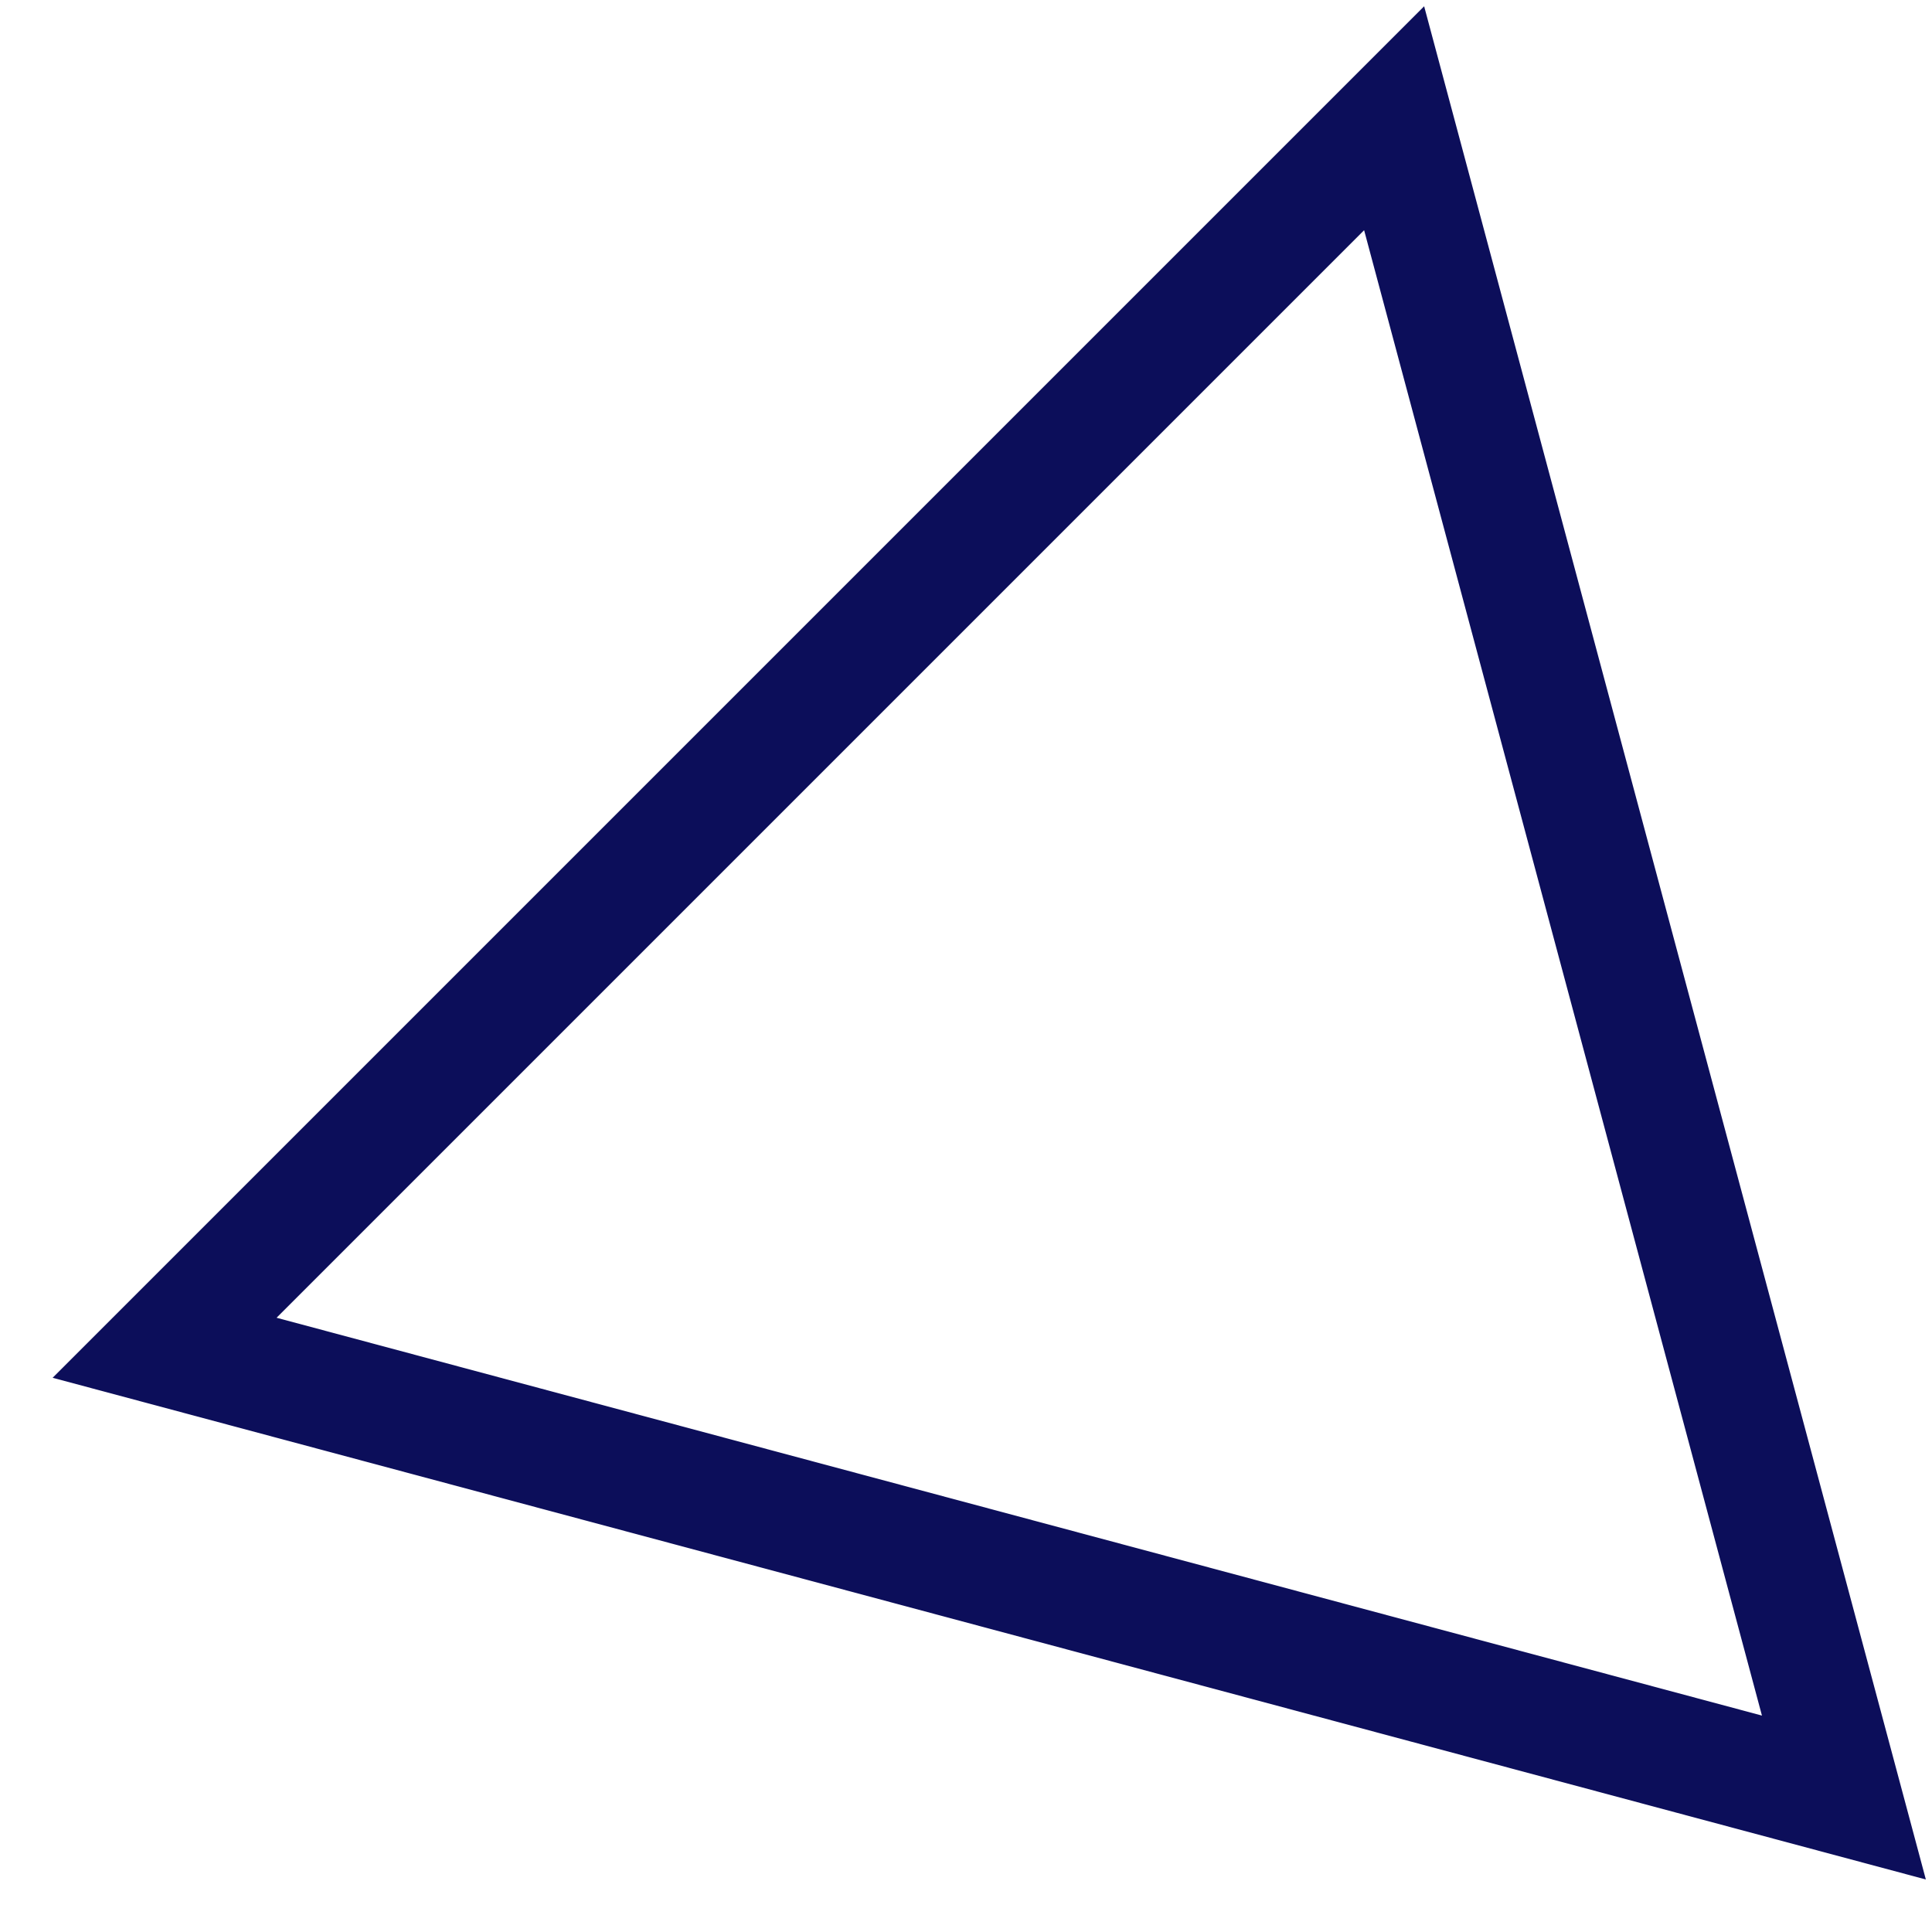
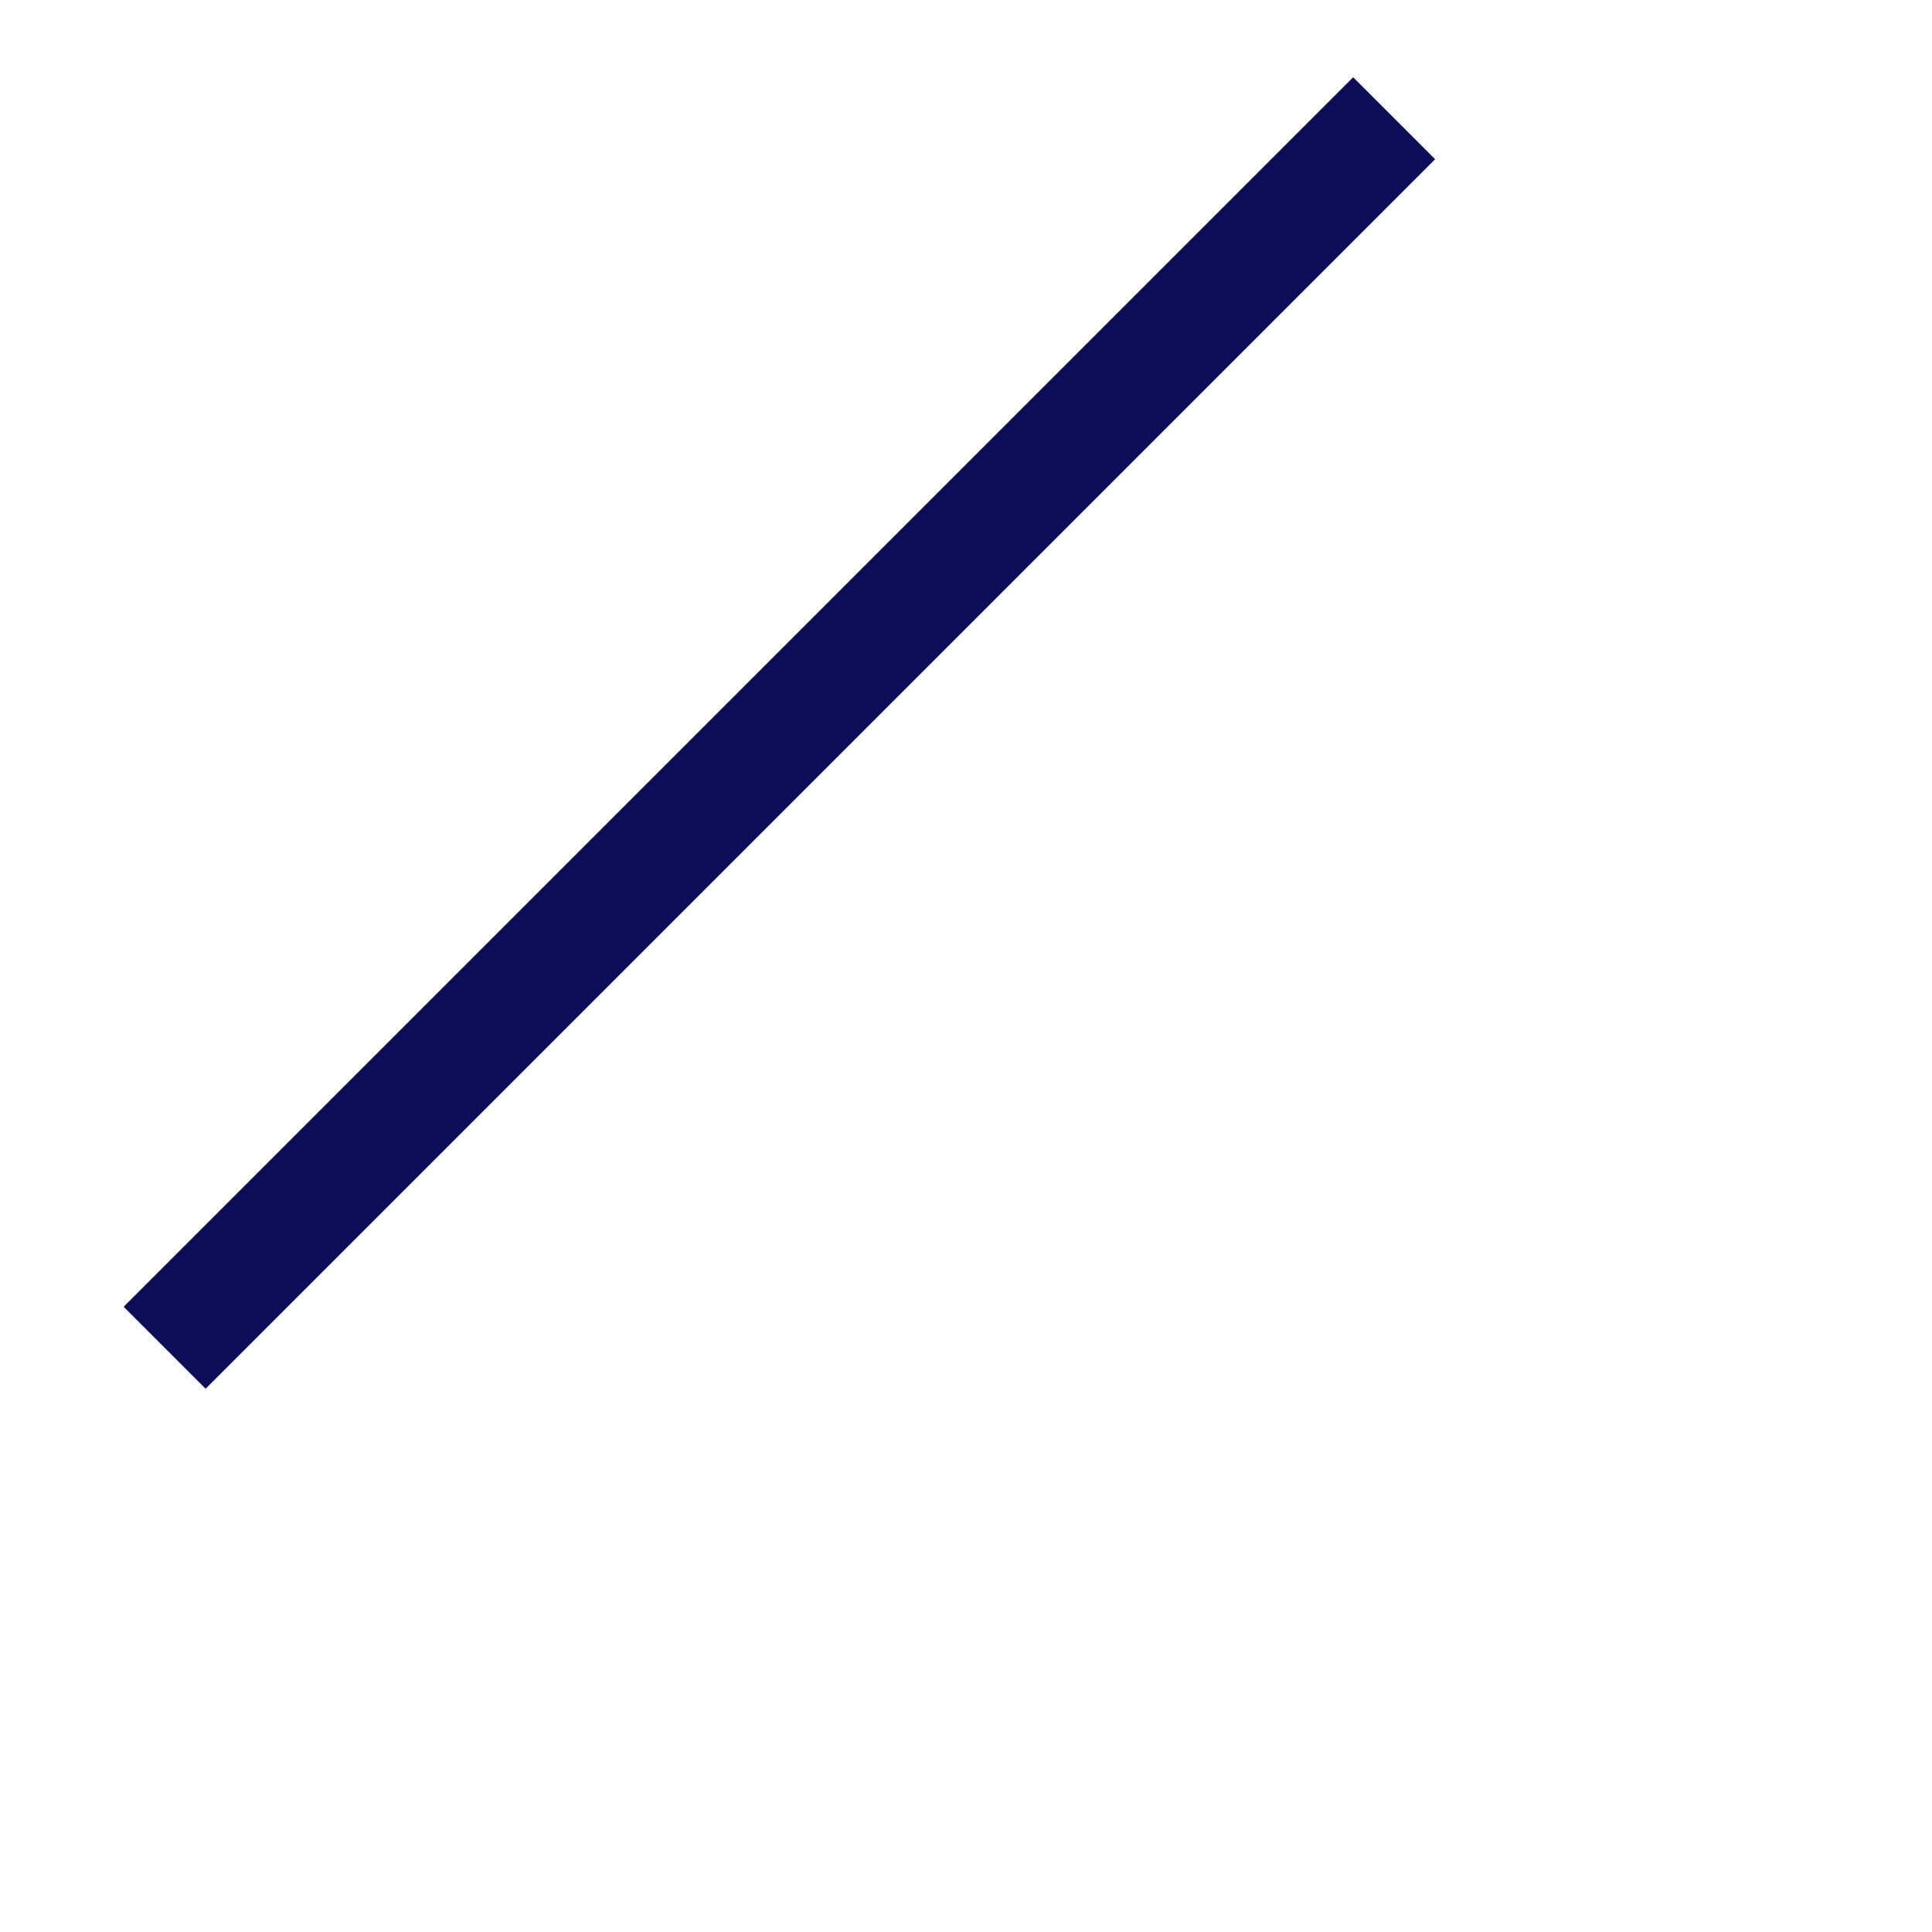
<svg xmlns="http://www.w3.org/2000/svg" width="25" height="25" viewBox="0 0 25 25" fill="none">
-   <path d="M18.04 1.53L2.13 17.44L23.86 23.26L18.04 1.53Z" stroke="#0C0E5A" stroke-width="1.5" />
+   <path d="M18.04 1.53L2.13 17.44L18.04 1.53Z" stroke="#0C0E5A" stroke-width="1.5" />
</svg>